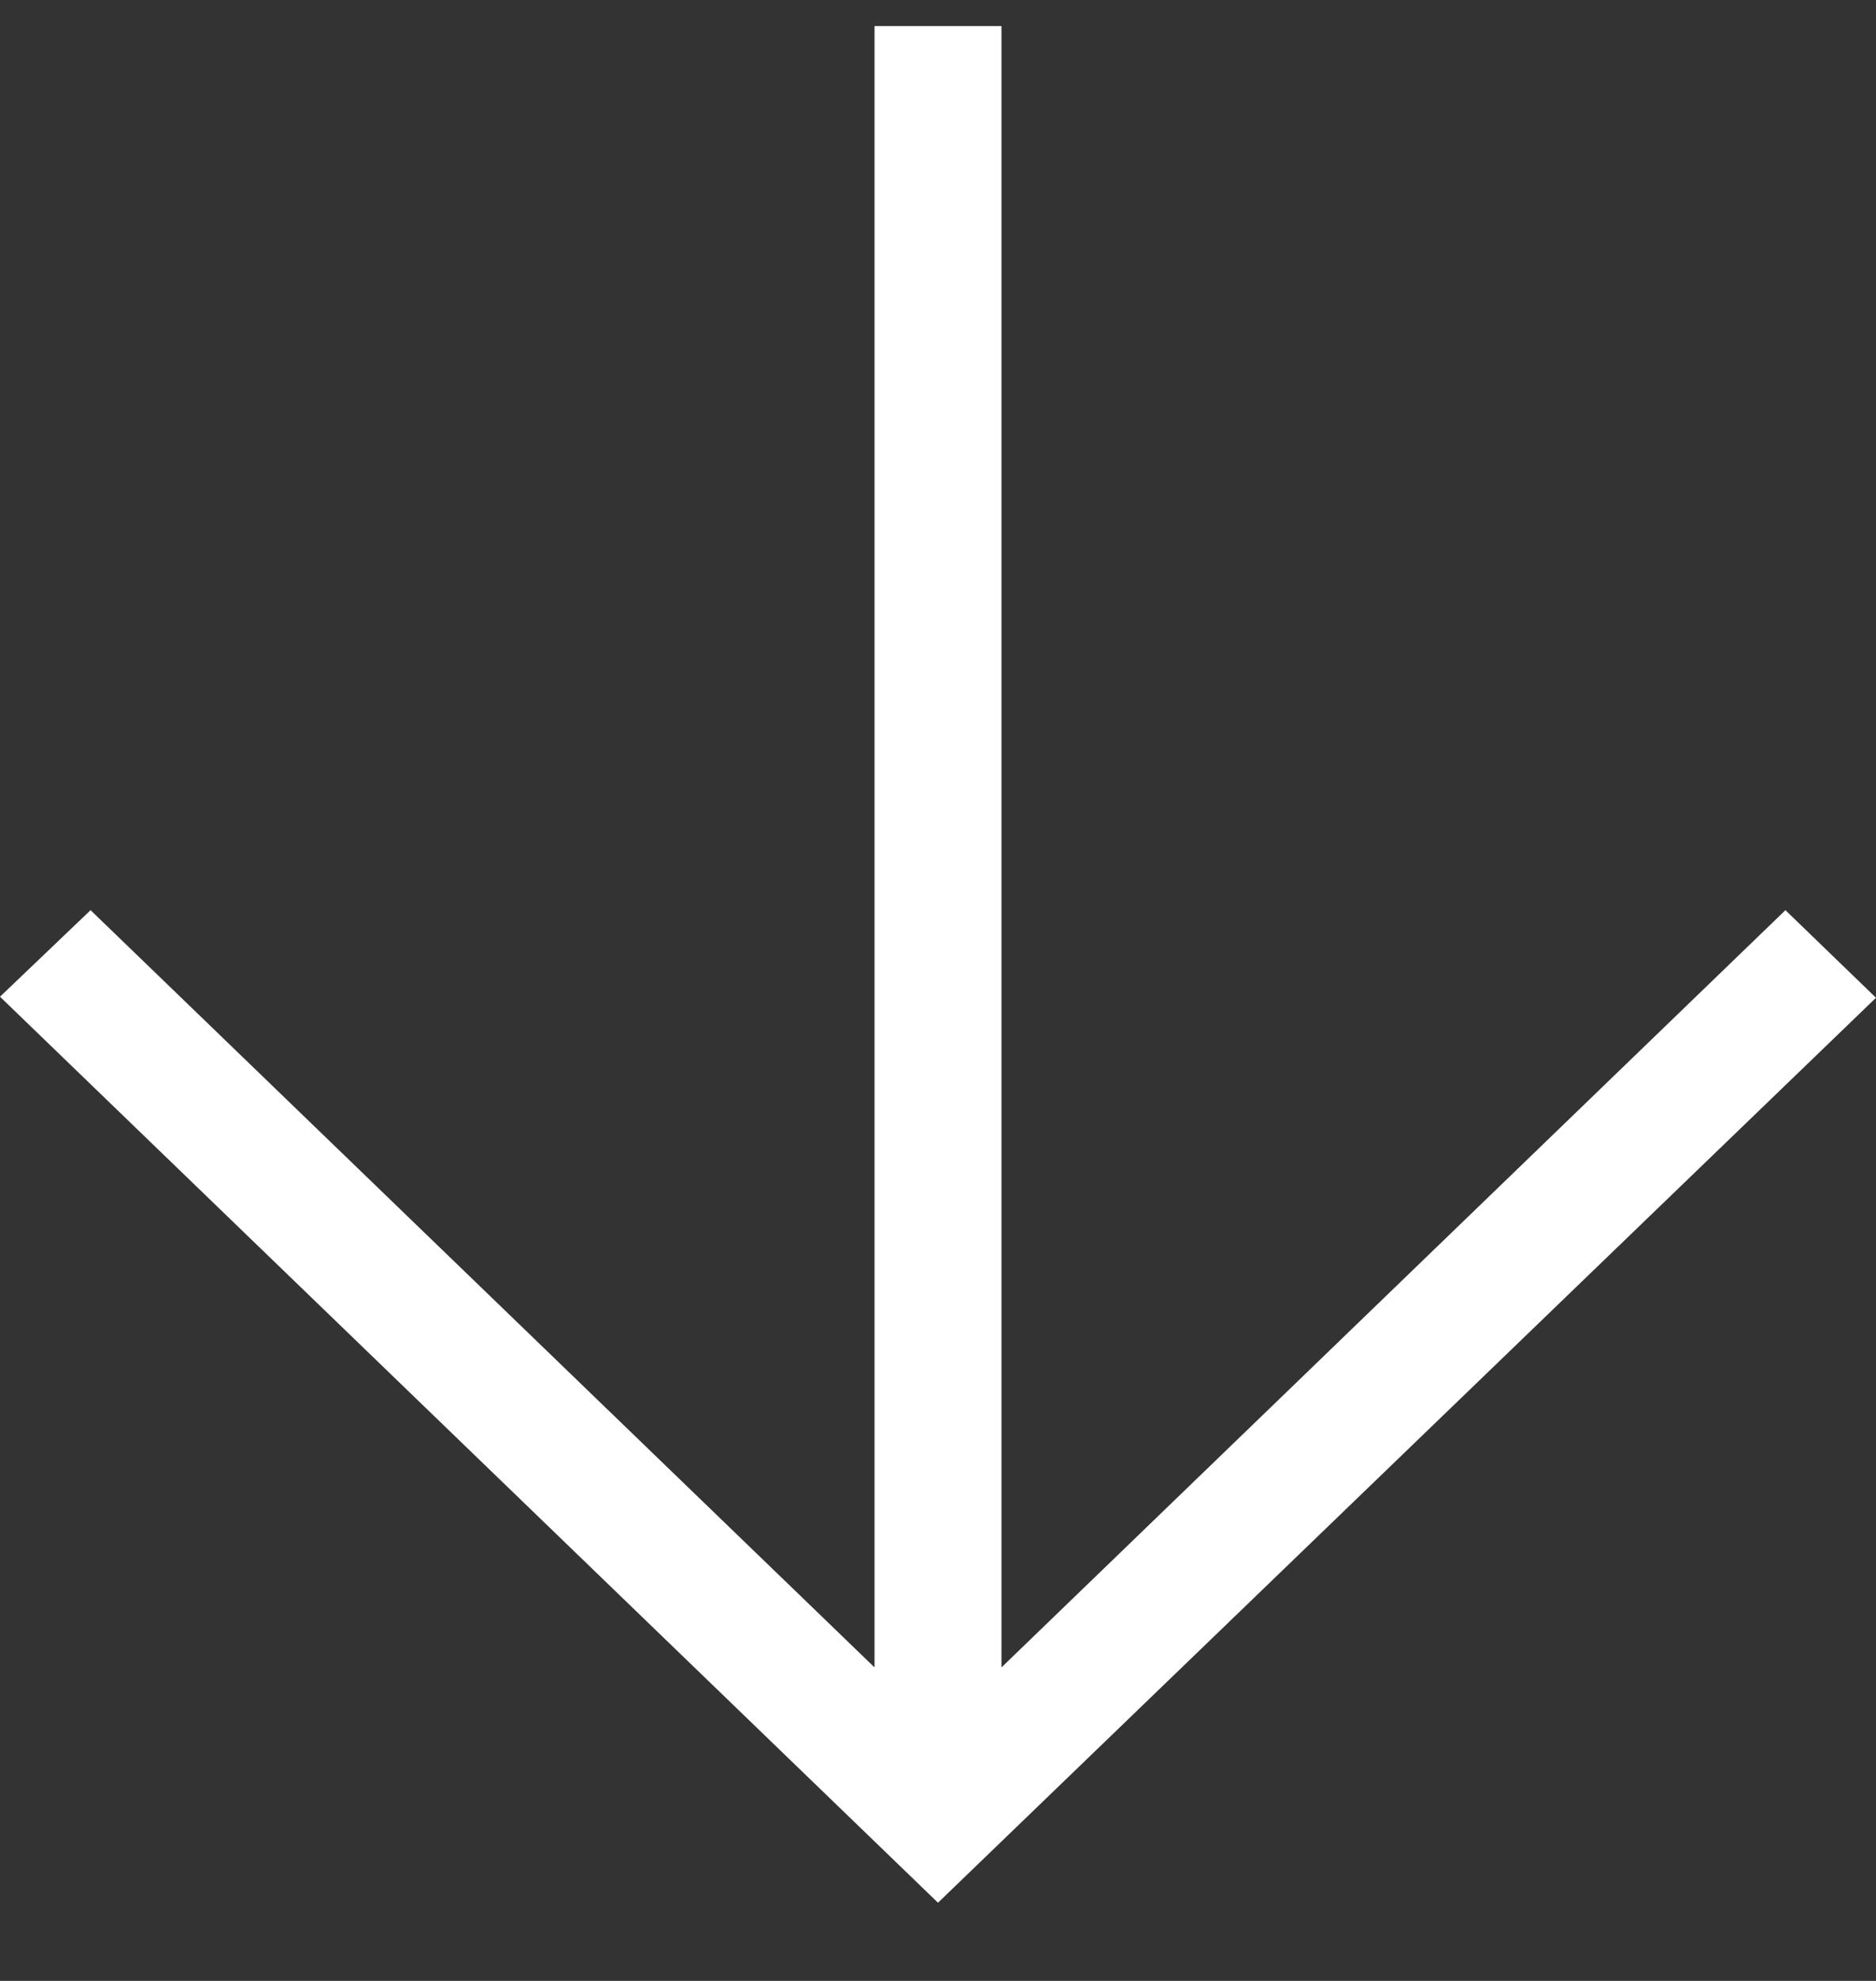
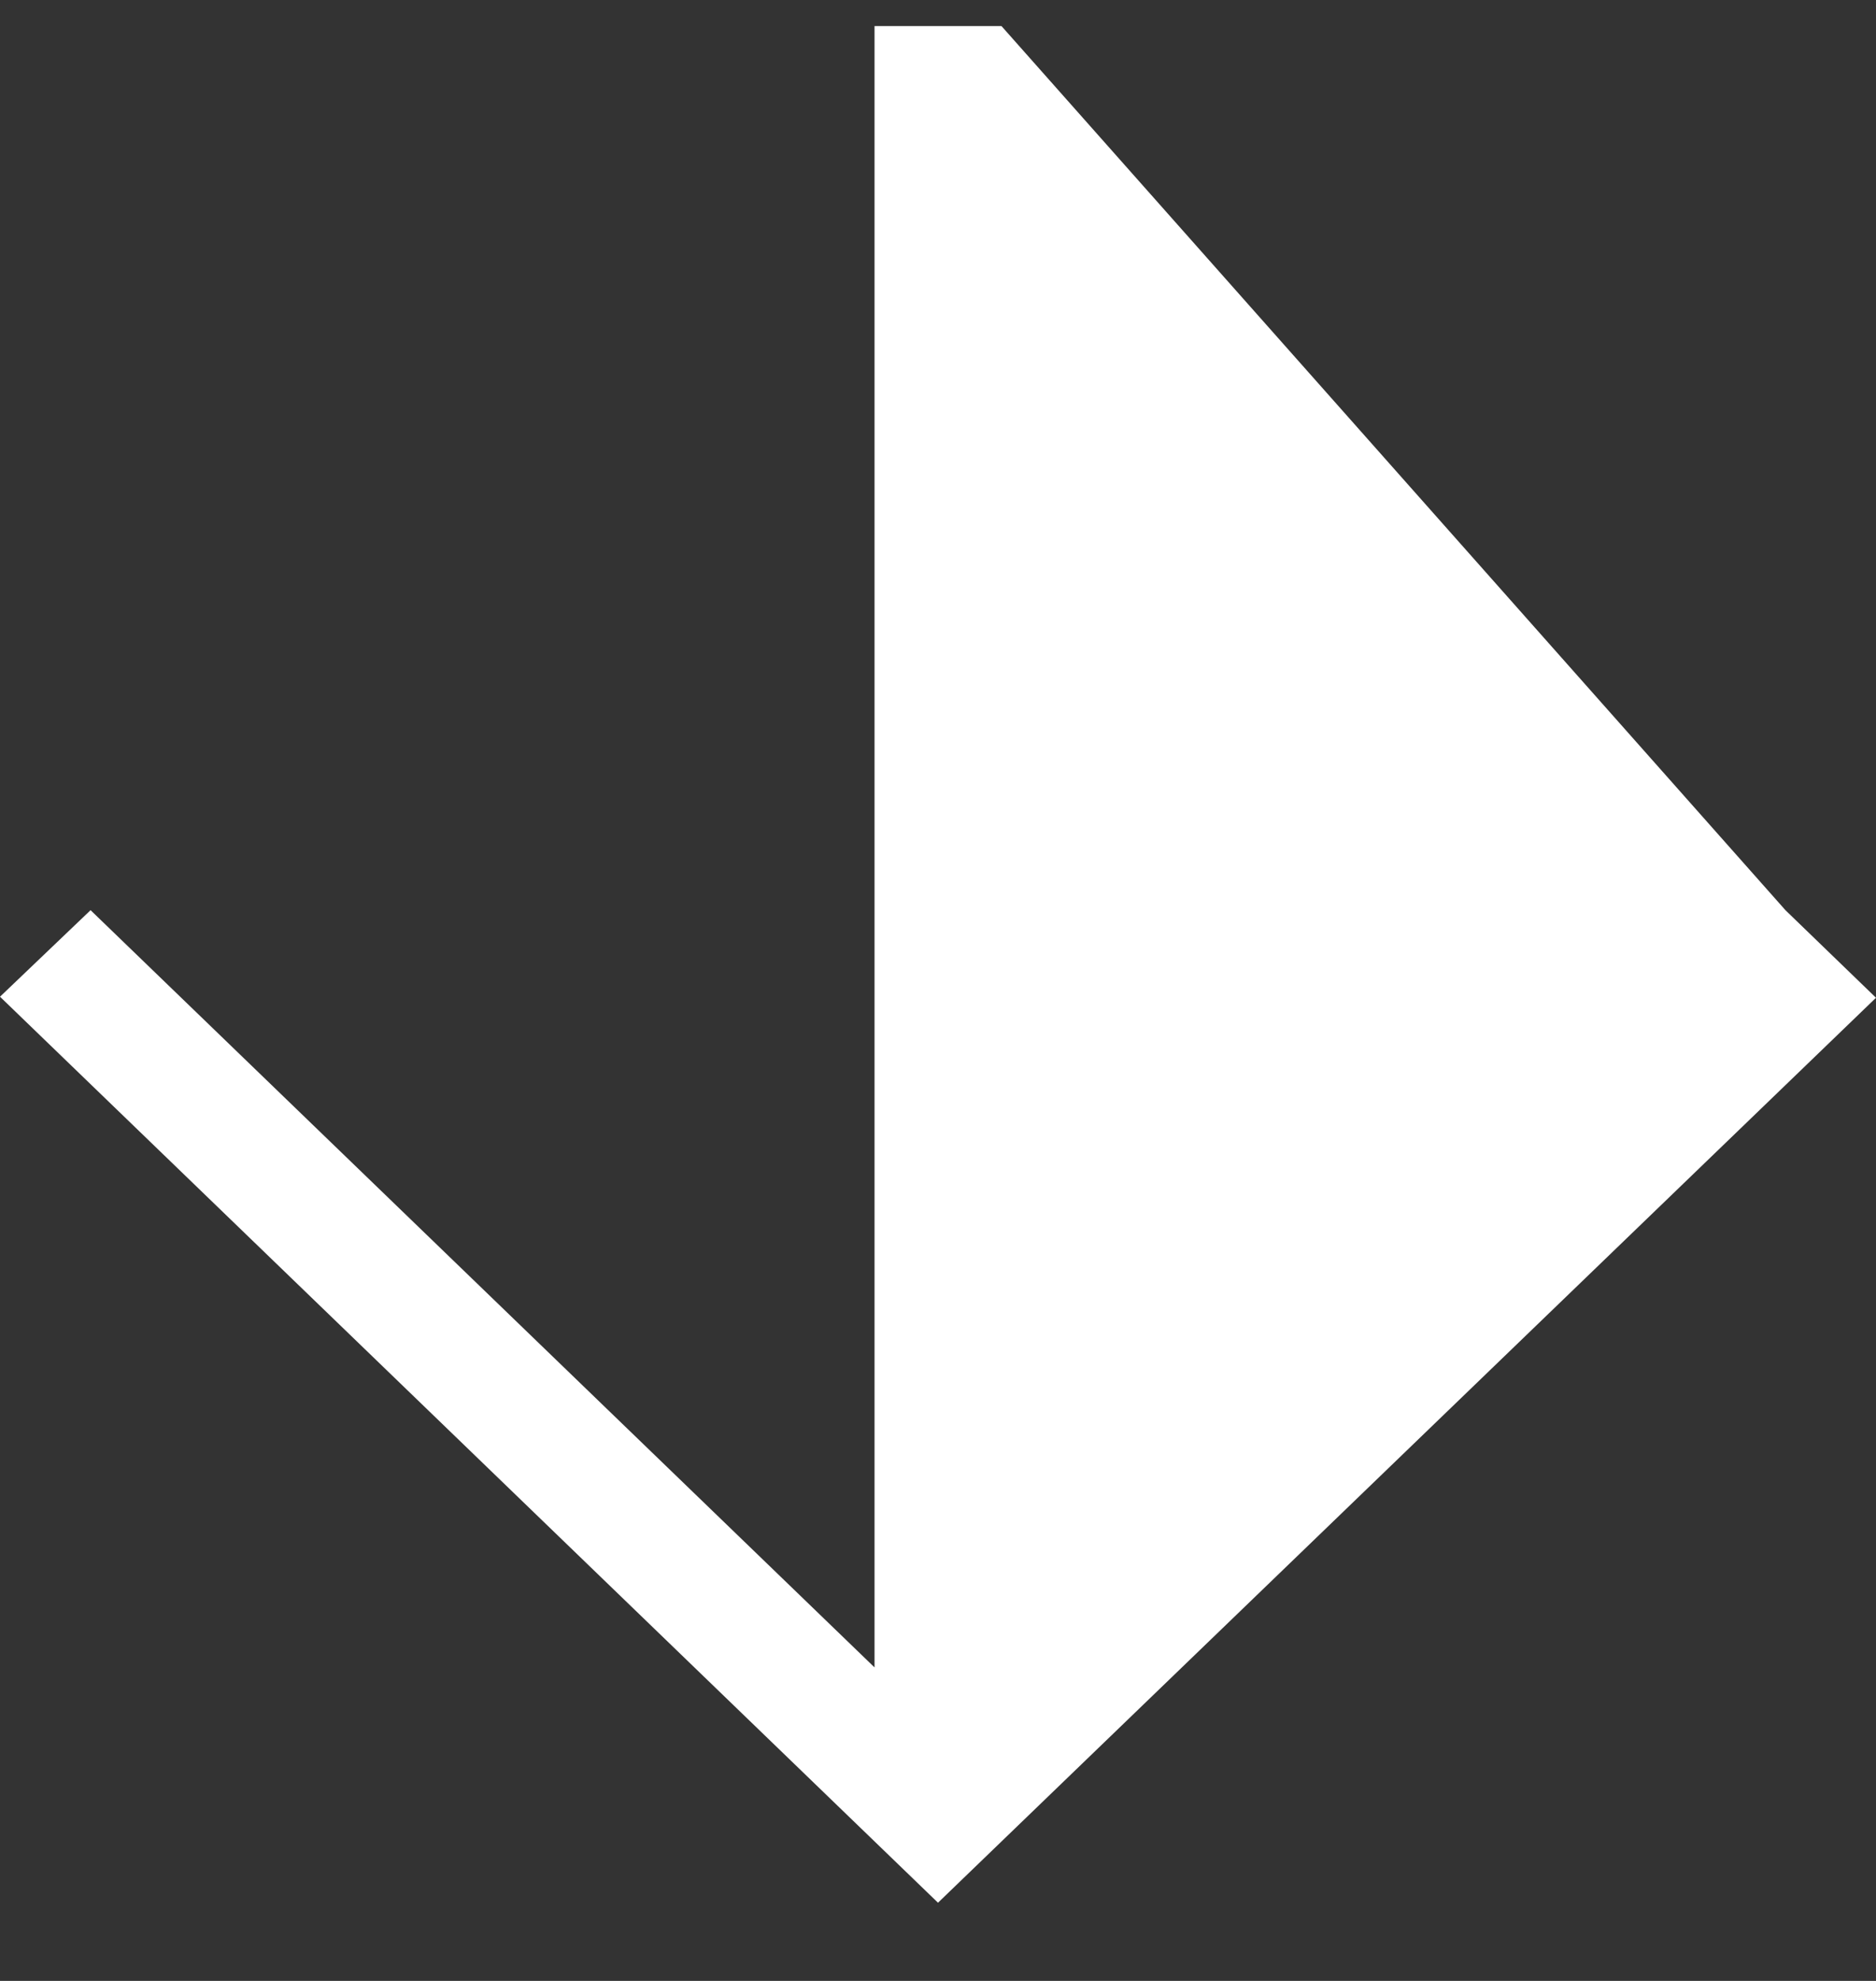
<svg xmlns="http://www.w3.org/2000/svg" width="18" height="19" viewBox="0 0 18 19" fill="none">
  <rect x="0" y="0" width="18" height="19" fill="#333333" stroke="none" />
-   <path d="M0.869 8.73L8.391 15.993L8.391 0.25L9.609 0.25L9.609 15.993L17.131 8.73L18 9.57L9 18.25L1.00588e-06 9.56L0.869 8.73Z" fill="white" />
+   <path d="M0.869 8.73L8.391 15.993L8.391 0.25L9.609 0.25L17.131 8.73L18 9.57L9 18.25L1.00588e-06 9.56L0.869 8.73Z" fill="white" />
</svg>